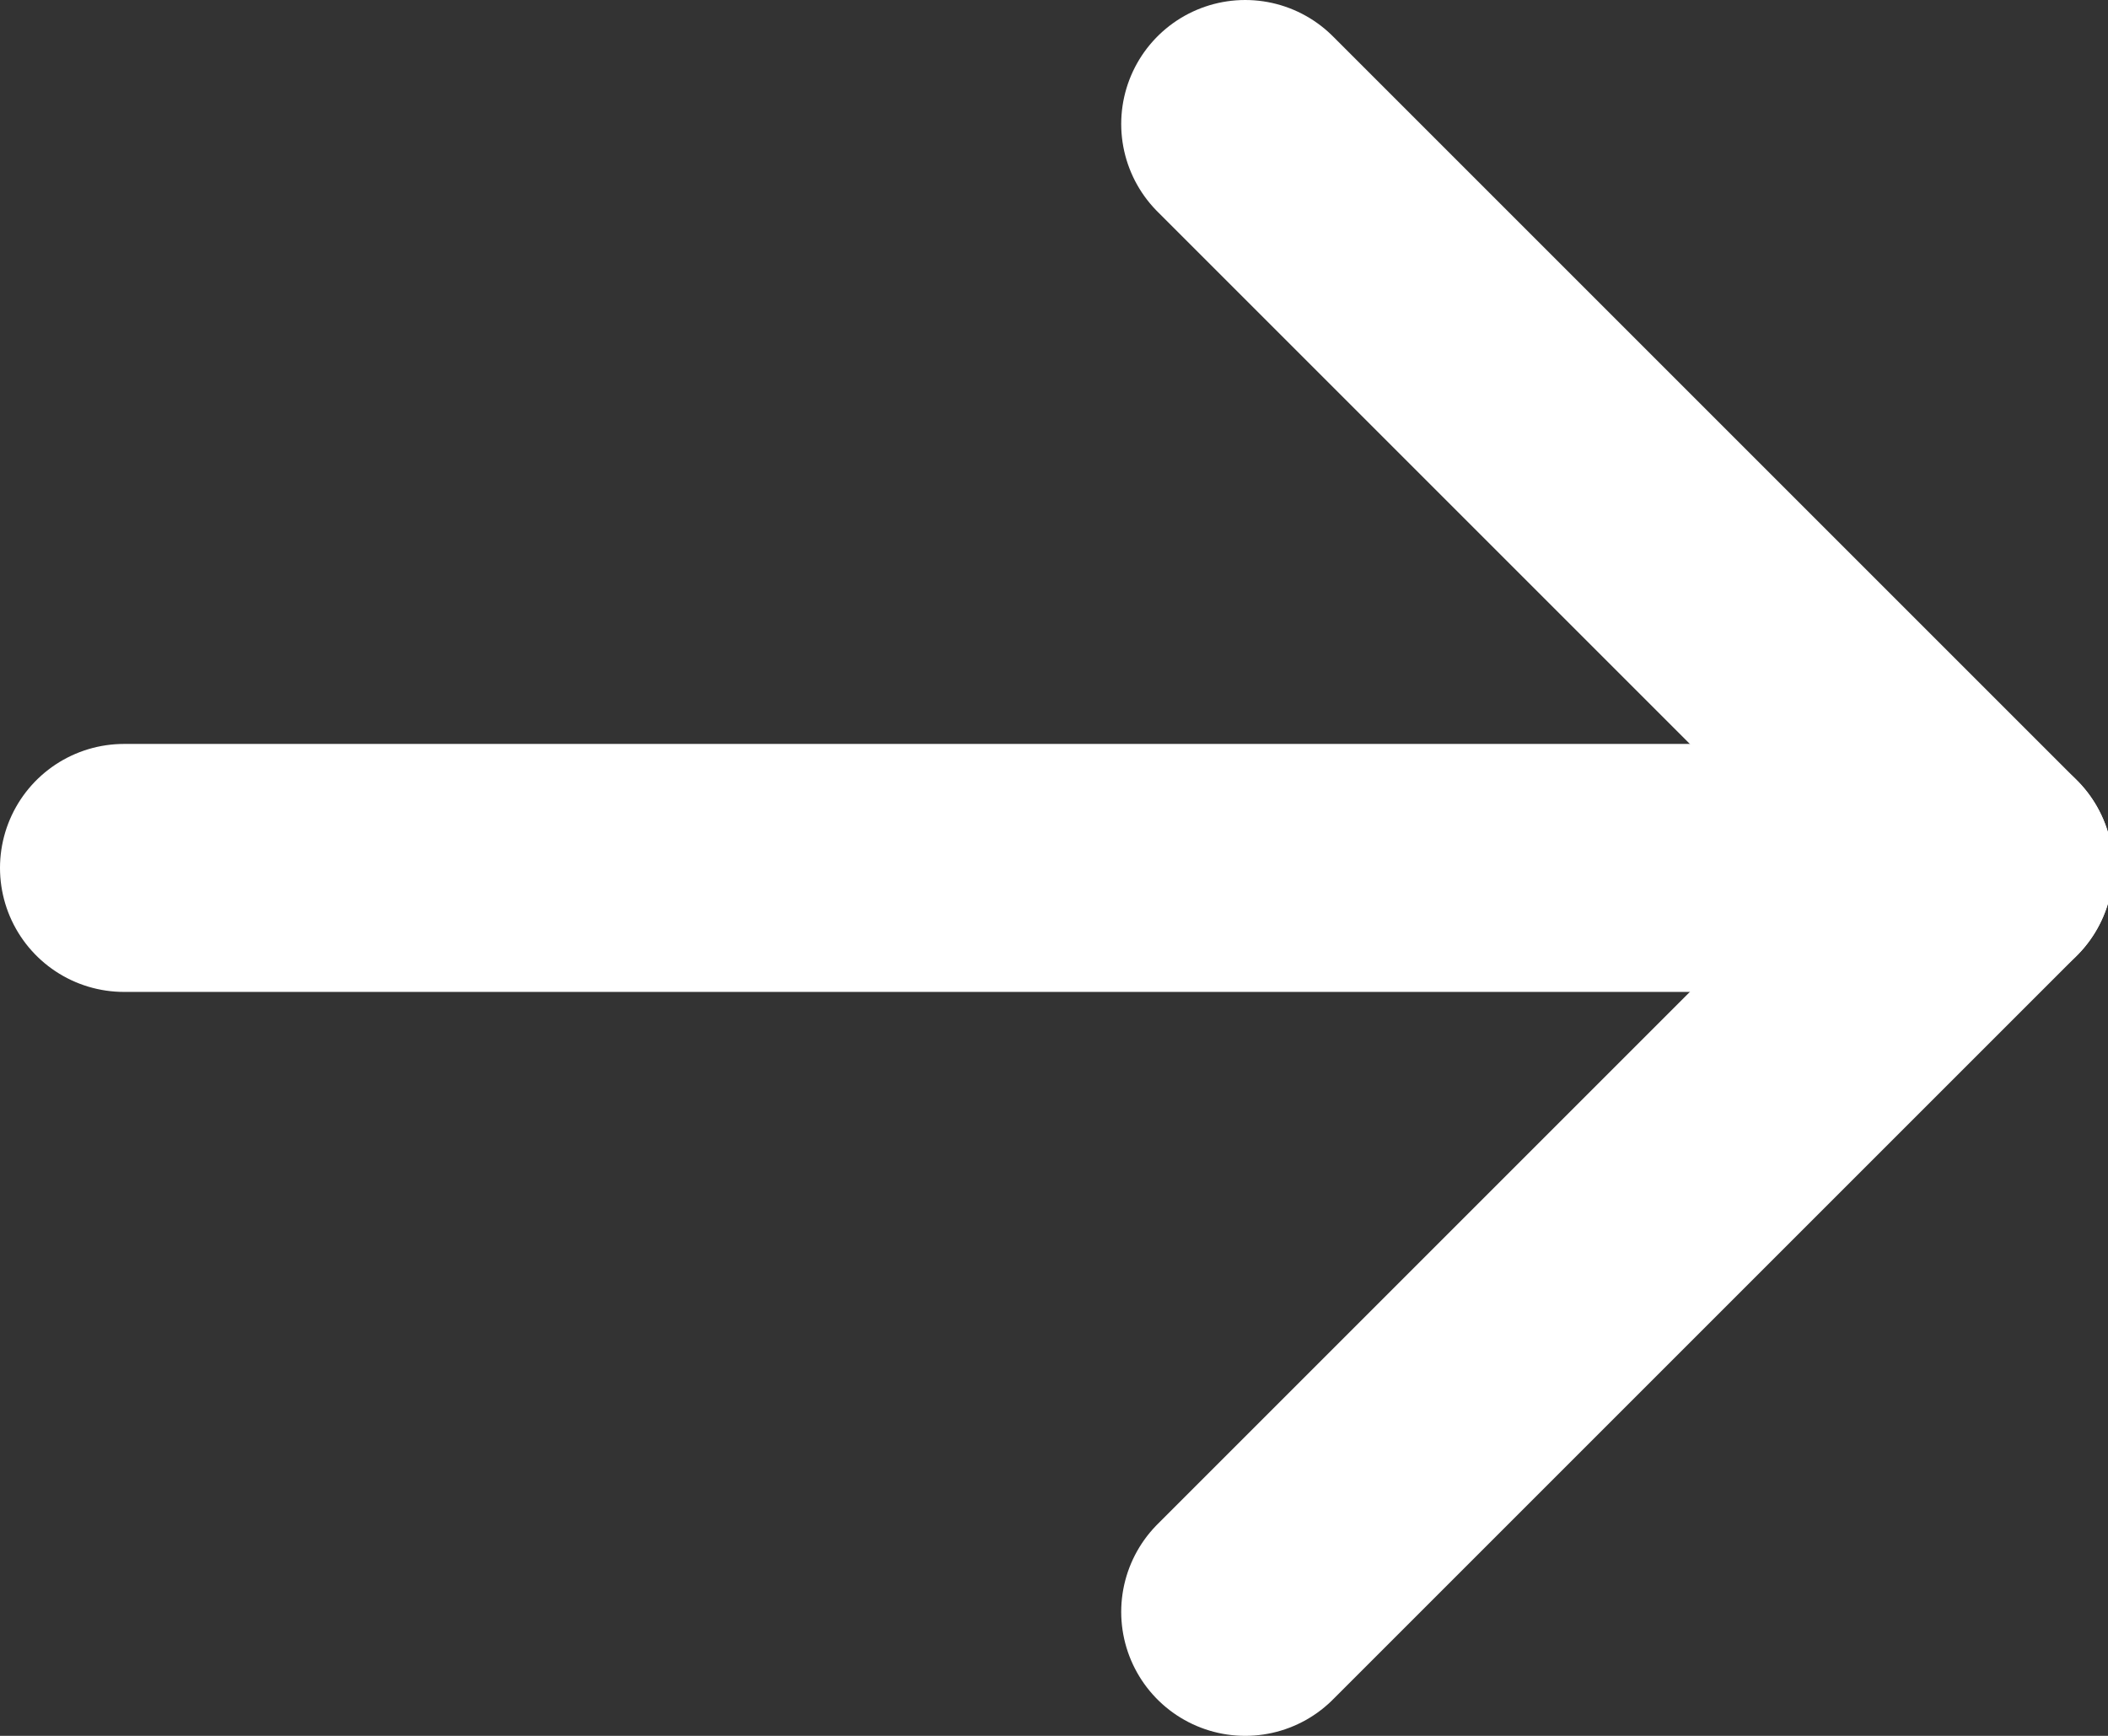
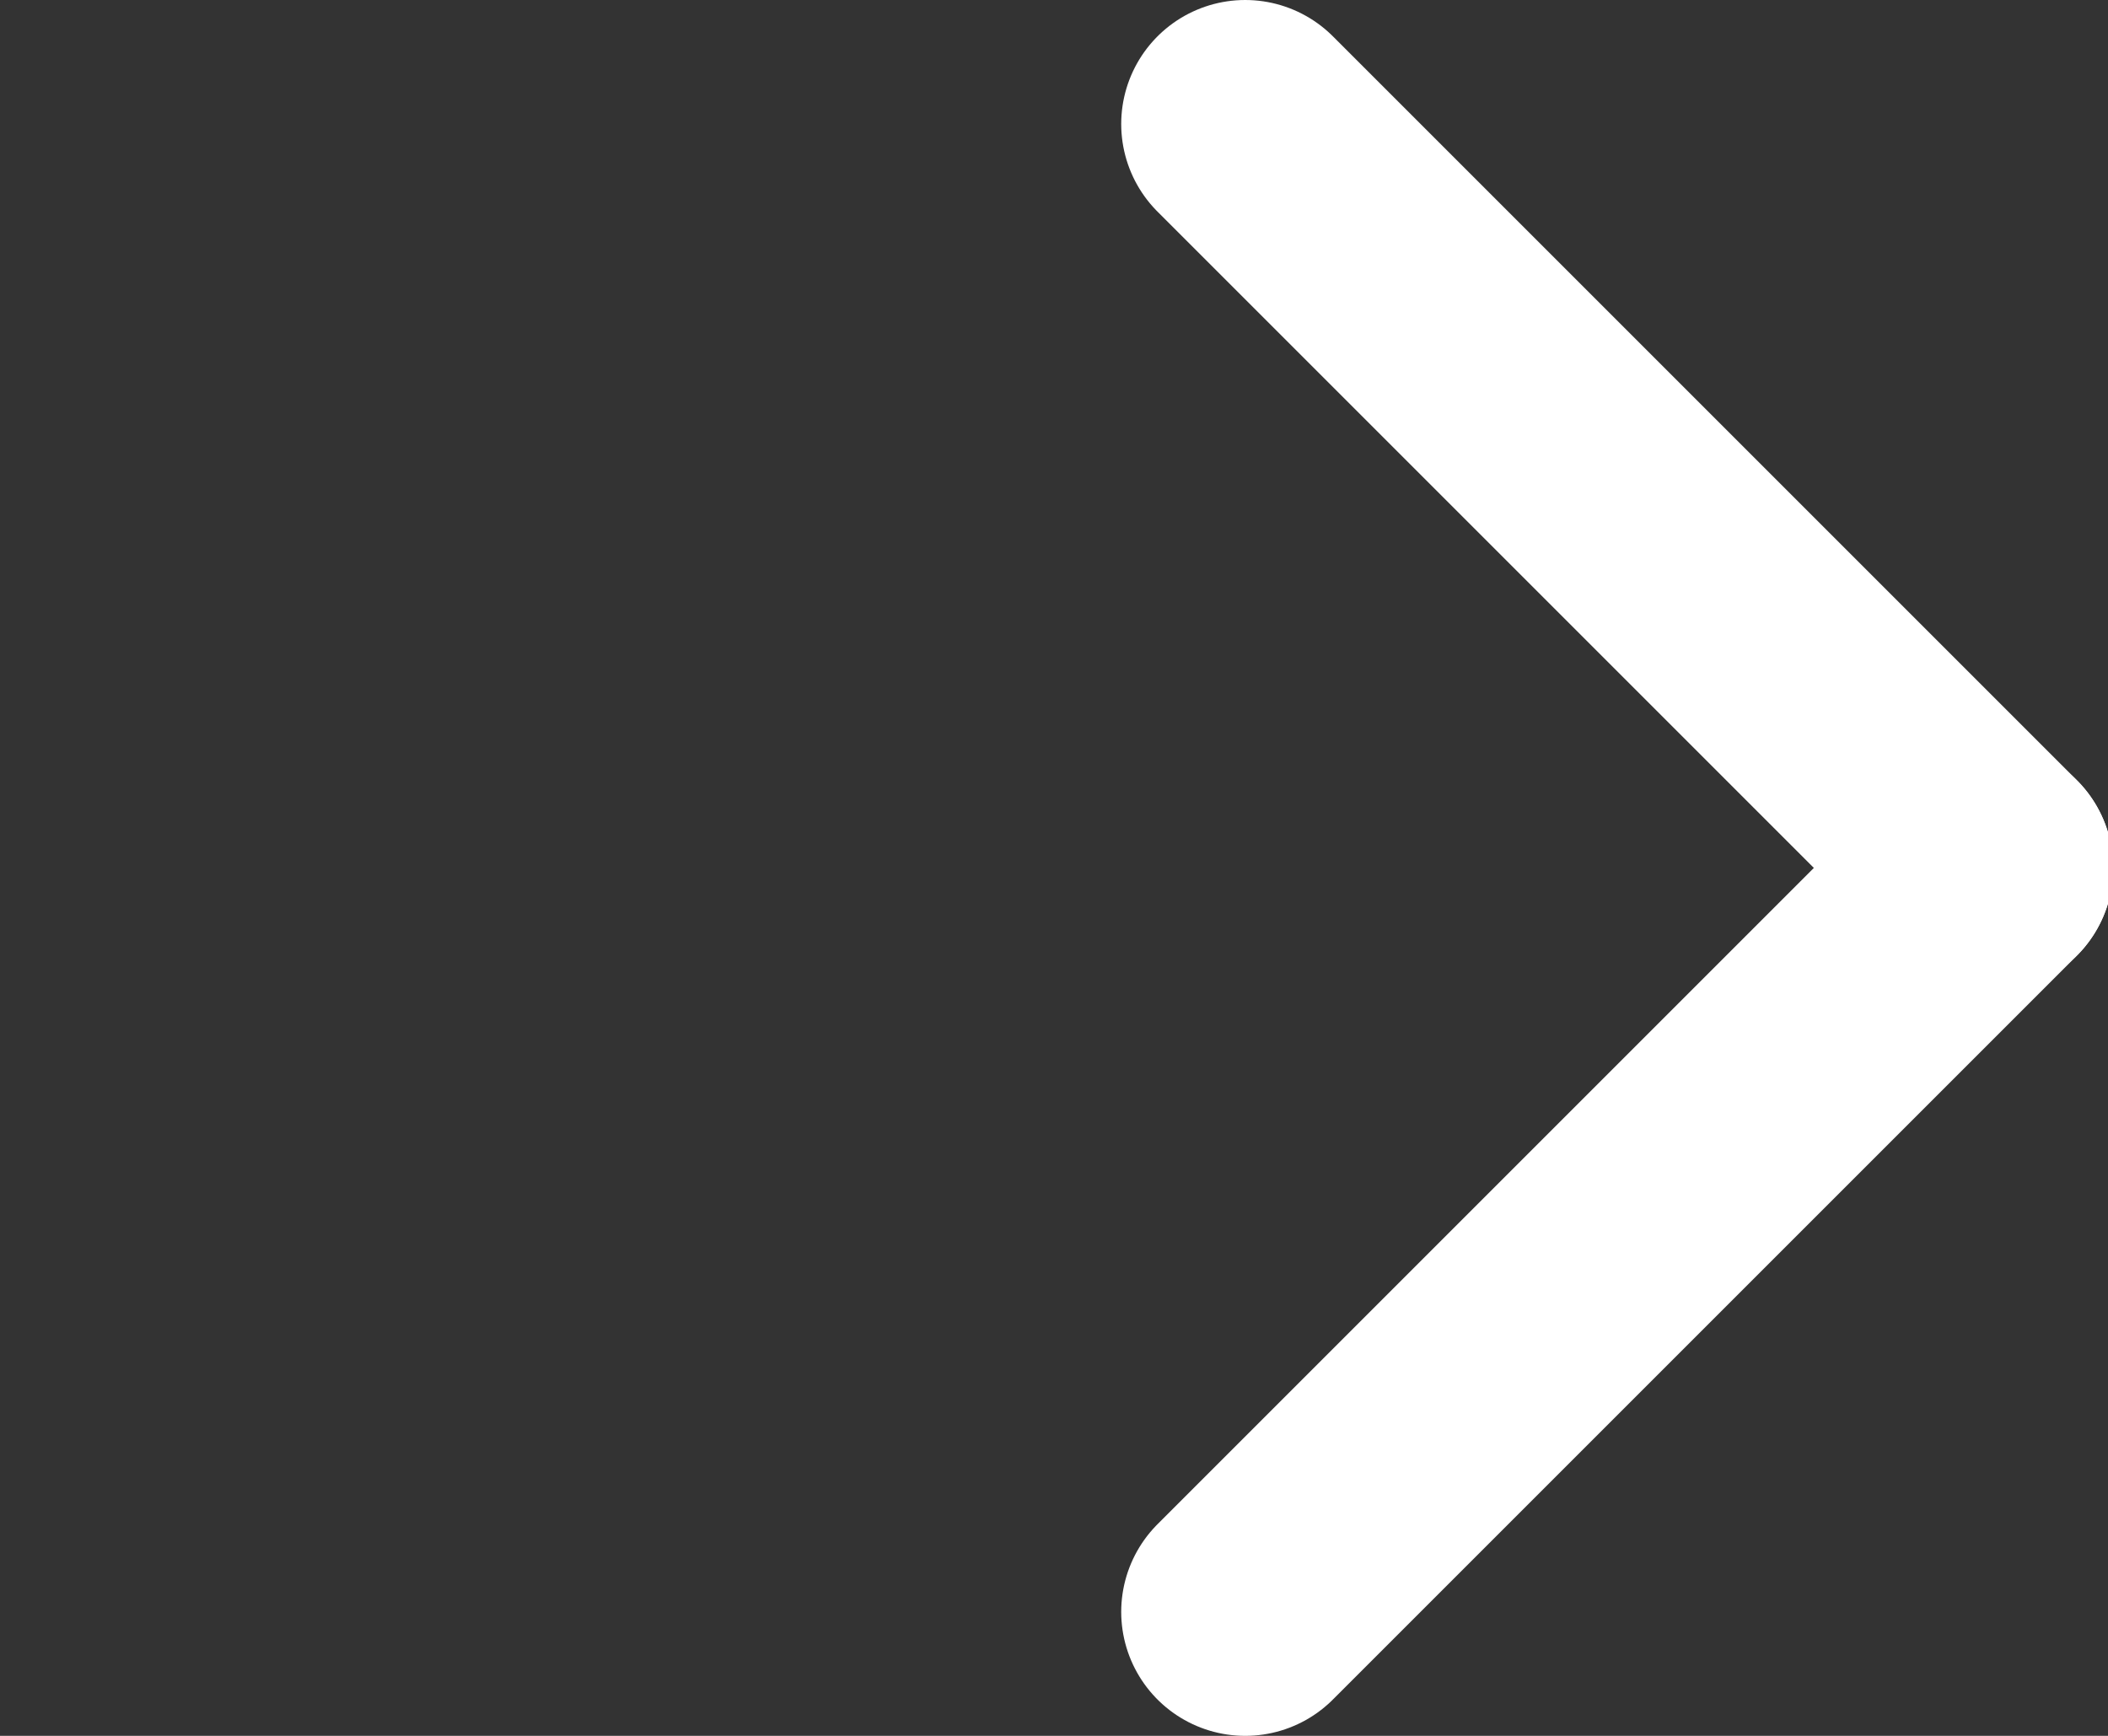
<svg xmlns="http://www.w3.org/2000/svg" width="17px" height="14px" viewBox="0 0 17 14" version="1.1">
  <rect x="0" y="0" width="17" height="14" fill="#333333" stroke="none" />
  <title>Arrow</title>
  <desc>Created with Sketch.</desc>
  <g id="Symbols" stroke="none" stroke-width="1" fill="none" fill-rule="evenodd" stroke-linecap="round">
    <g id="Footer" transform="translate(-551, -317)" stroke="#FFFFFF" stroke-width="2">
      <g id="Text" transform="translate(213, 147)">
        <g id="Hyperlink" transform="translate(228, 166)">
          <g id="Arrow" transform="translate(111, 5)">
            <path d="M15.042,6 L9.042,12" id="Path" />
            <path d="M15.042,6 L9.042,0" id="Path" />
-             <path d="M0,6 L15,6" id="Path" />
          </g>
        </g>
      </g>
    </g>
  </g>
</svg>